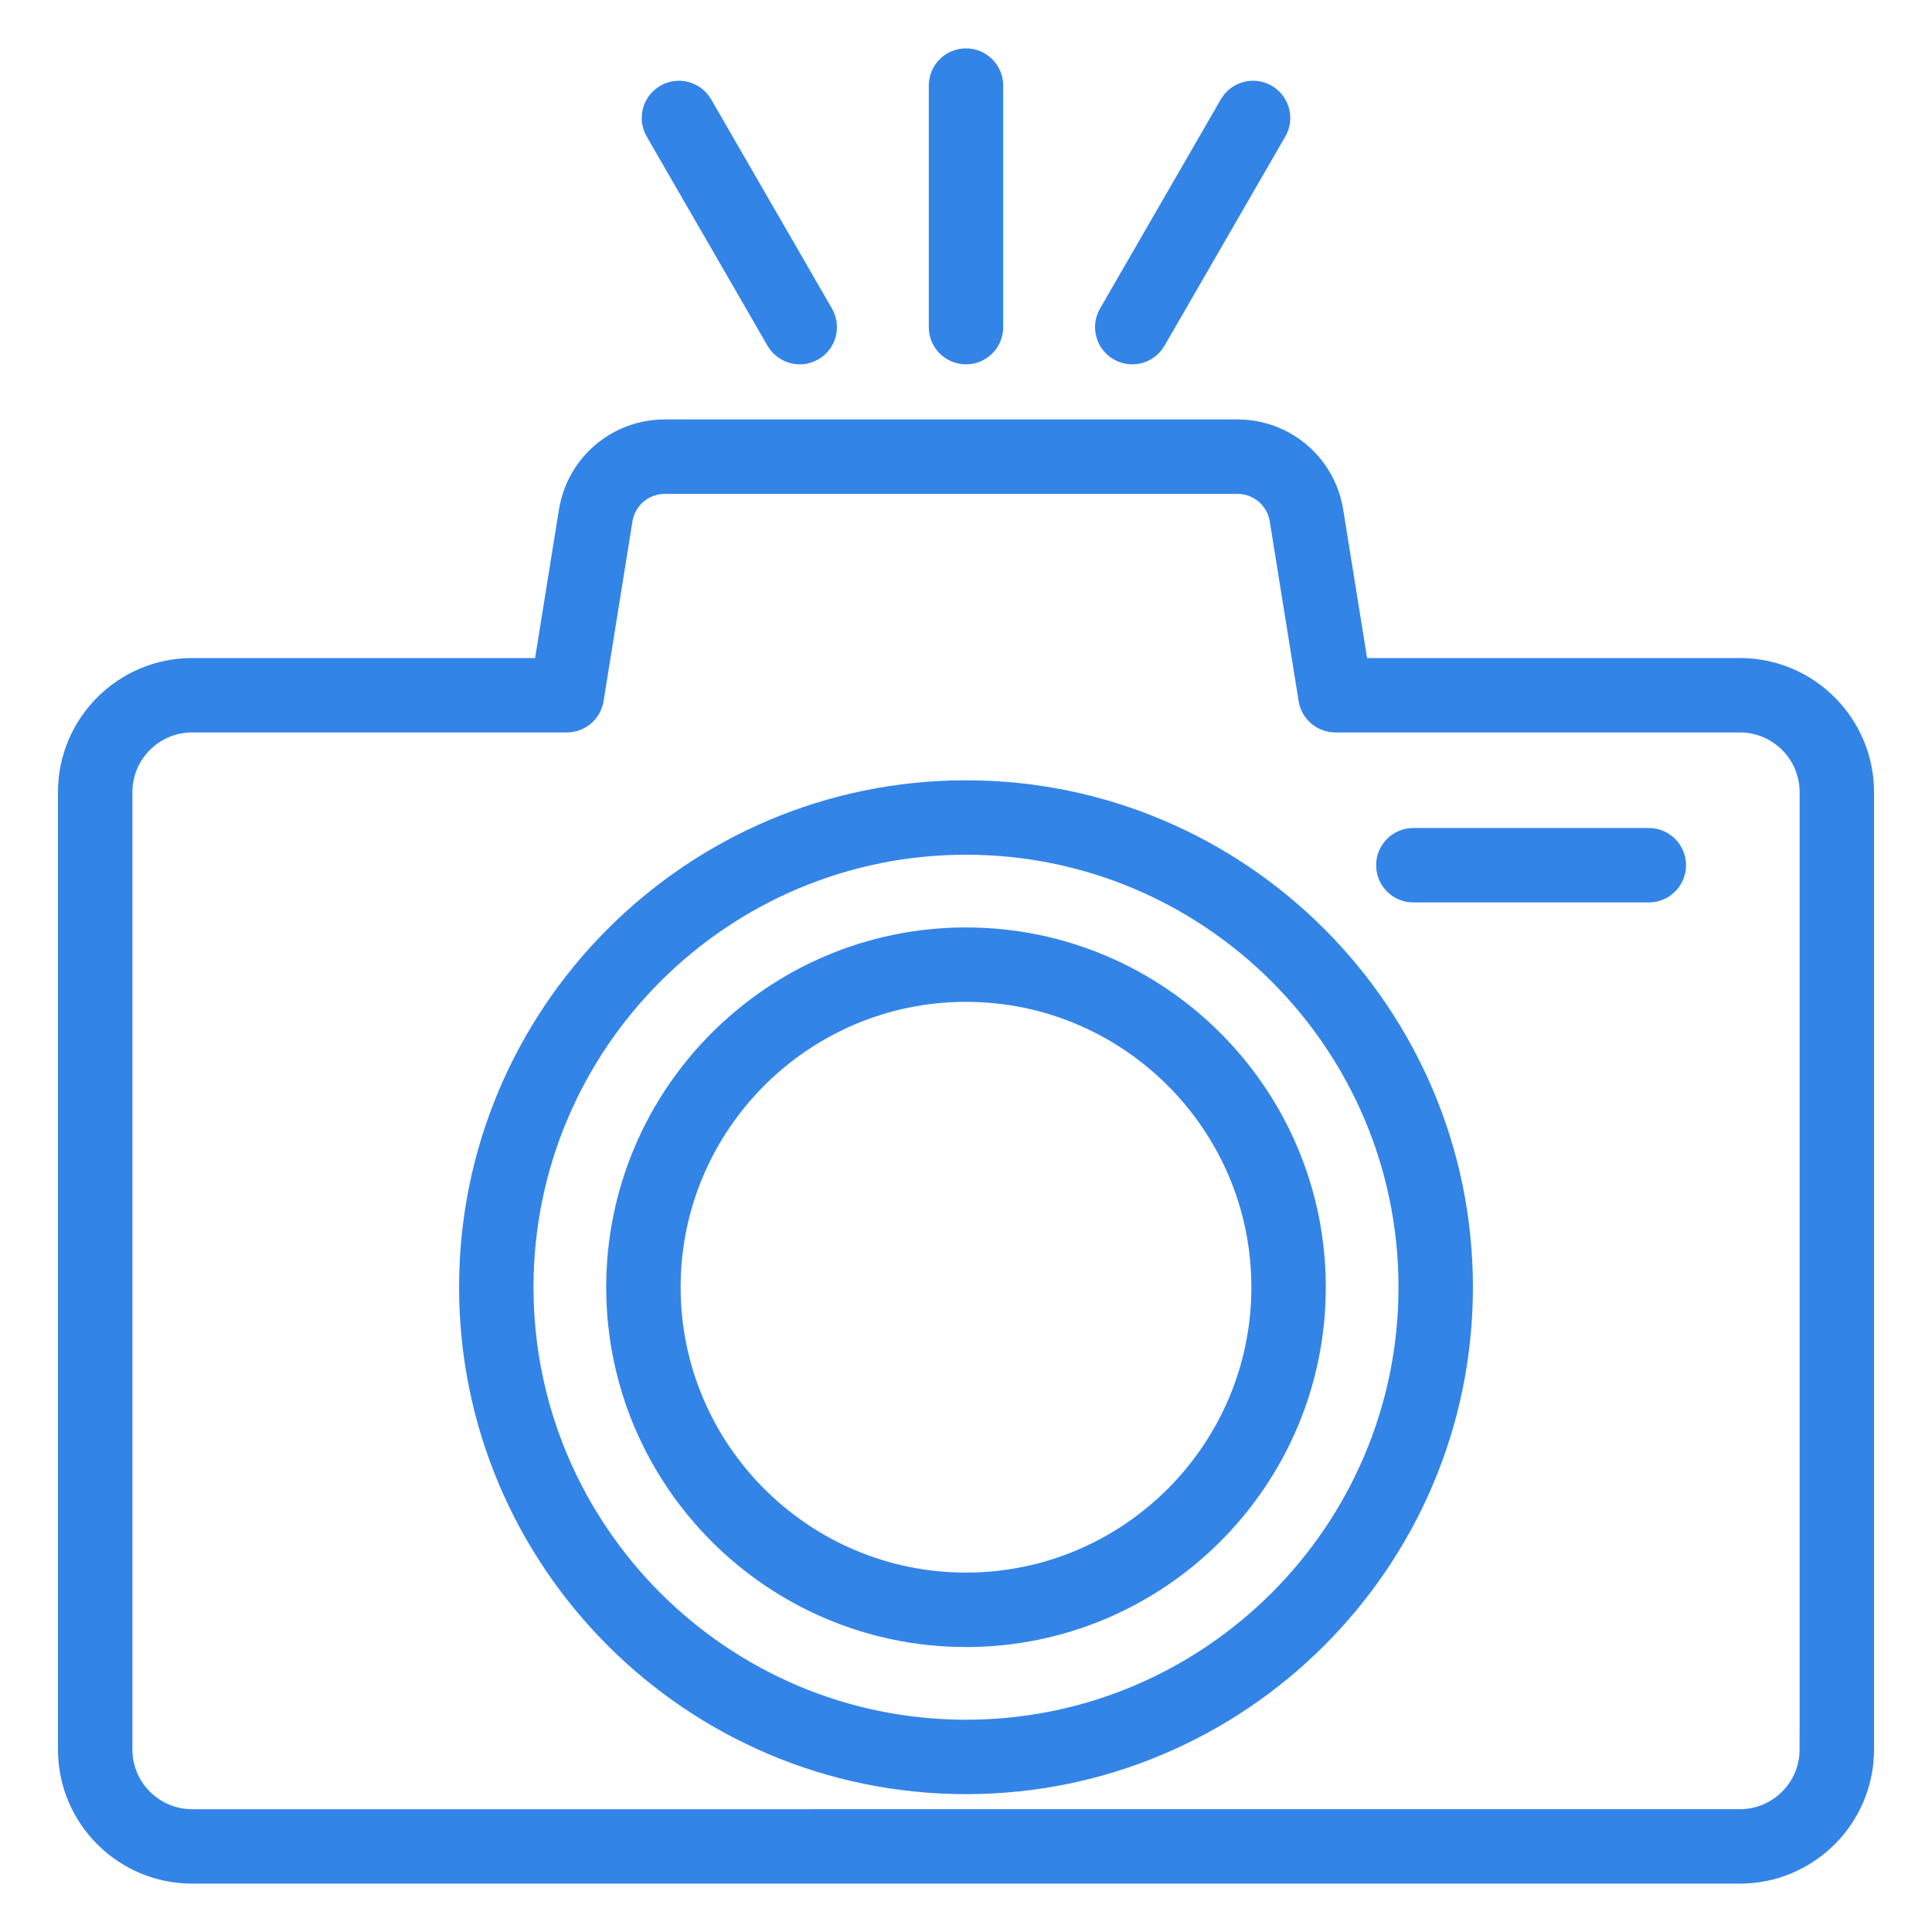
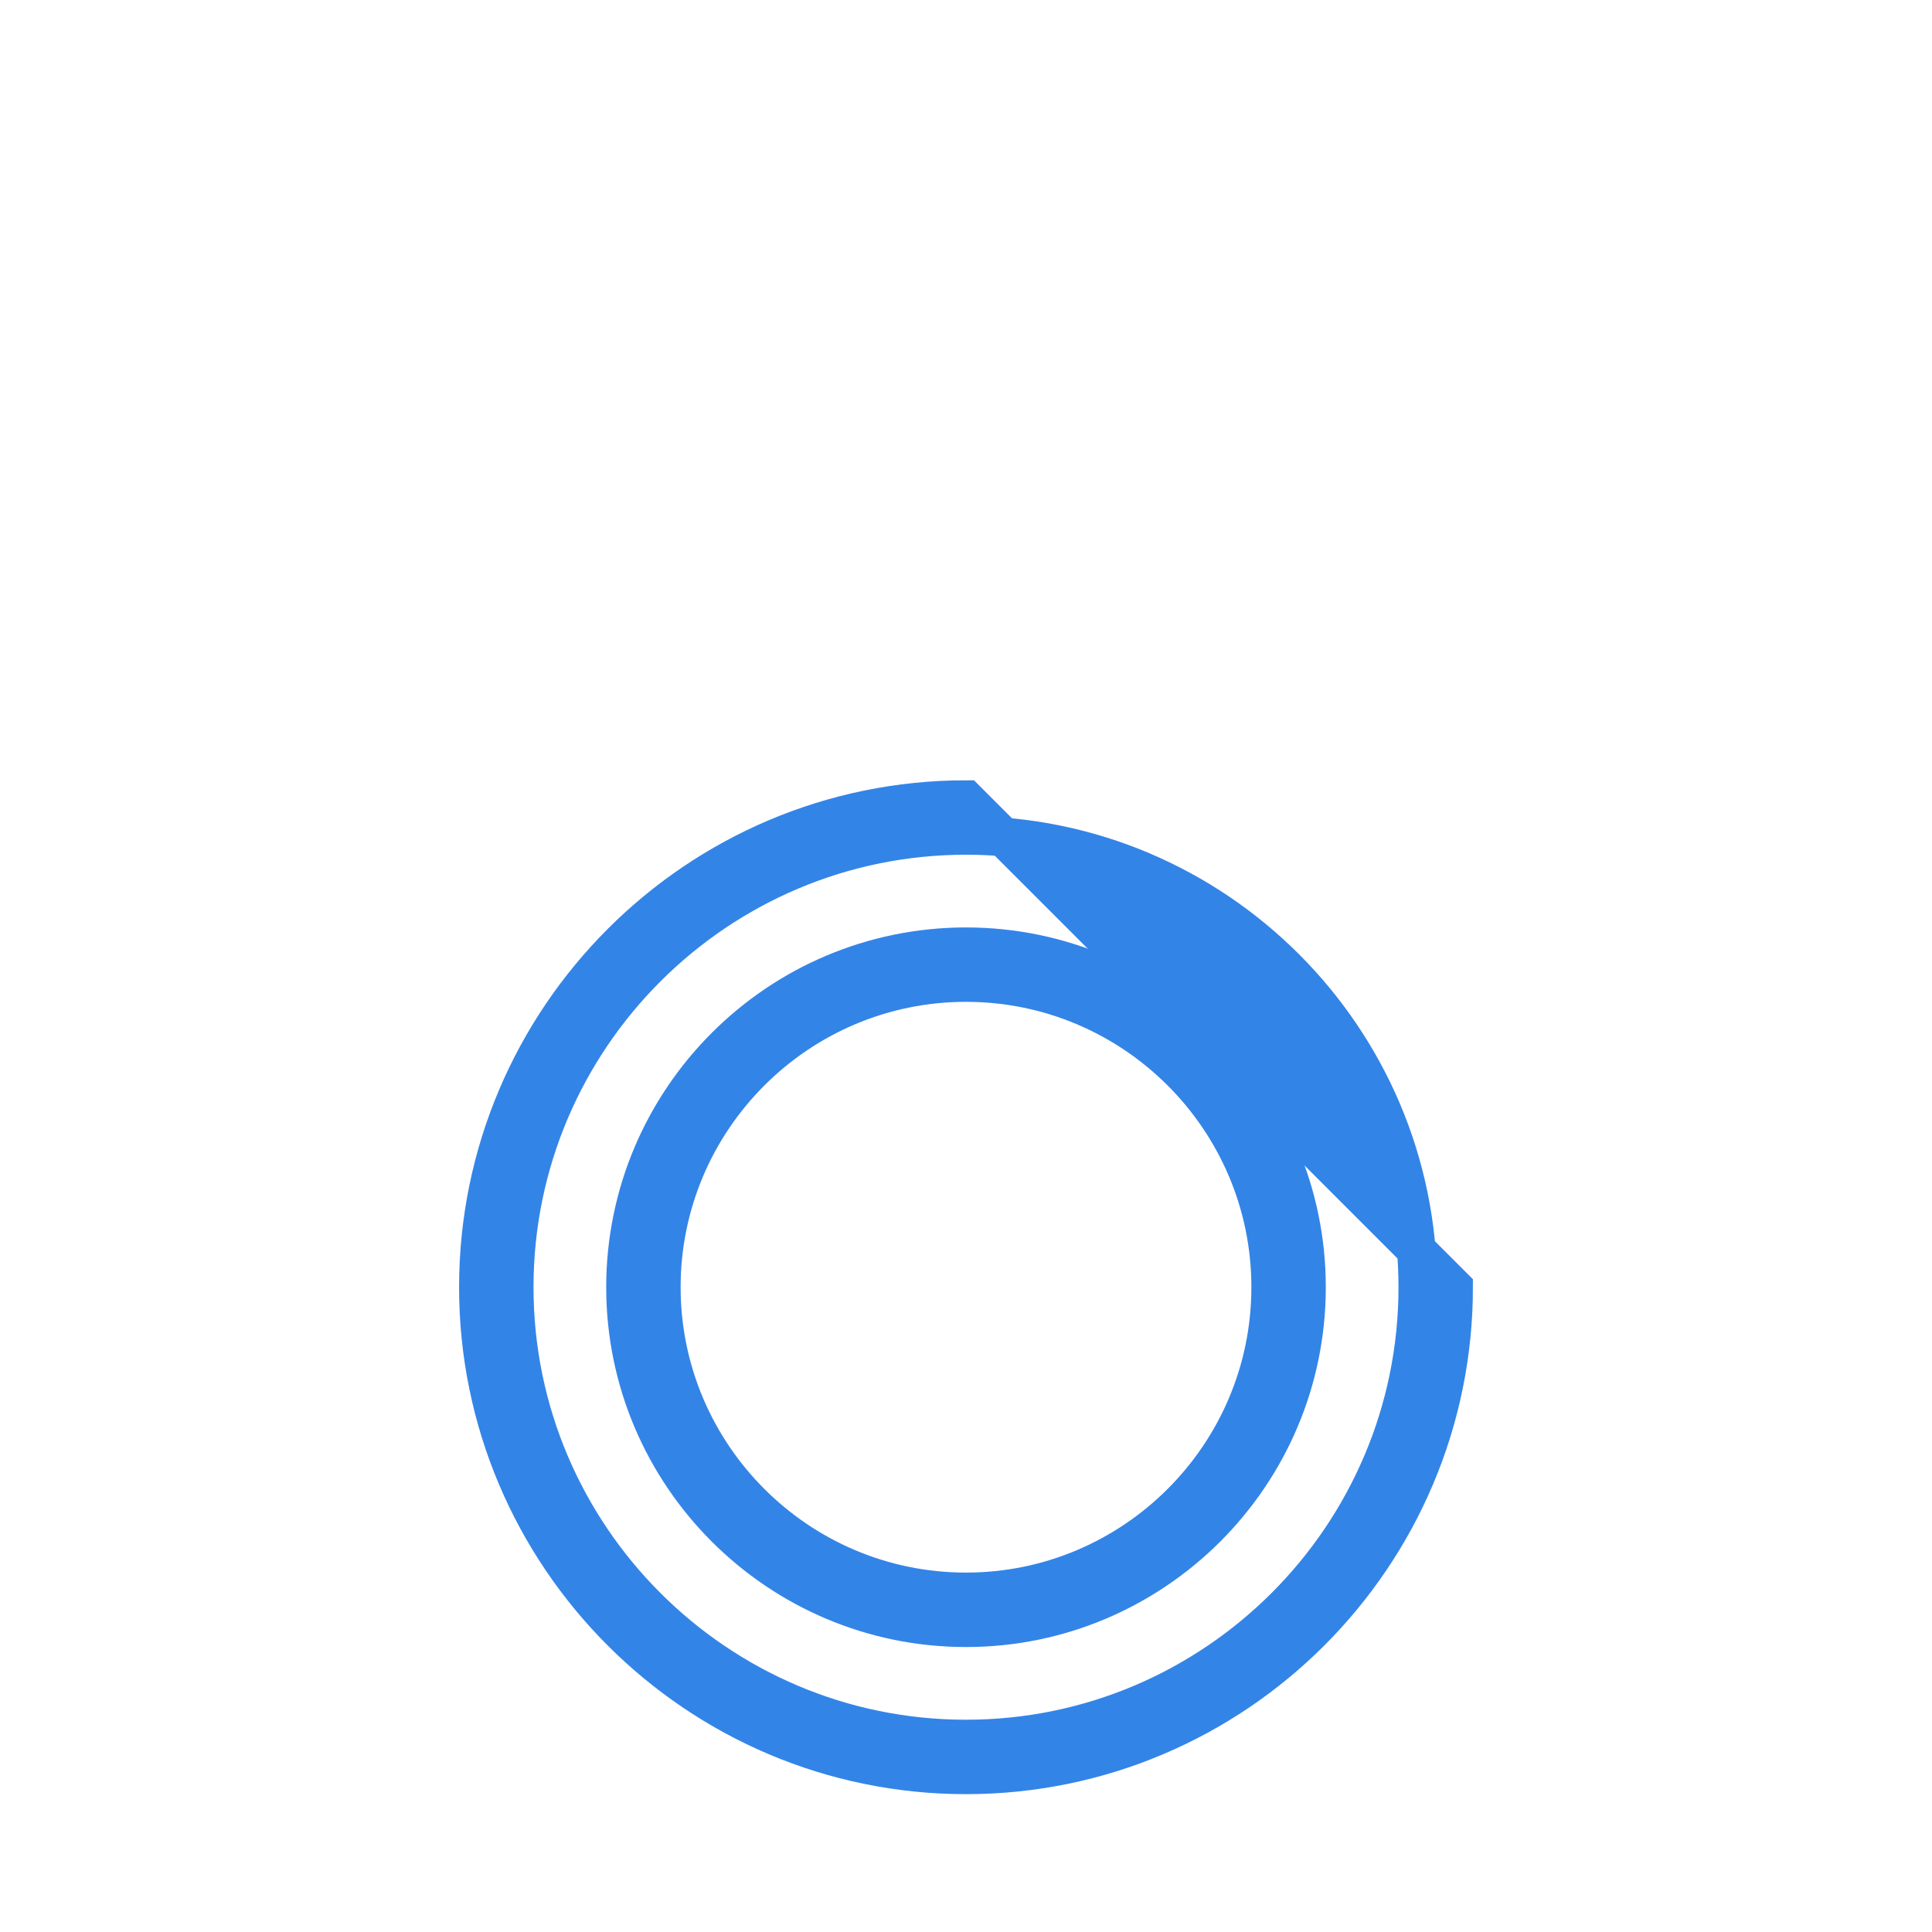
<svg xmlns="http://www.w3.org/2000/svg" version="1.1" id="Layer_1" x="0px" y="0px" width="100px" height="100px" viewBox="0 0 100 100" enable-background="new 0 0 100 100" xml:space="preserve">
  <g>
    <g>
-       <path fill="#3384E7" stroke="#3384E7" stroke-width="2" stroke-miterlimit="10" d="M90.057,35.06H69.908l-1.369-8.516    c-0.356-2.221-2.248-3.834-4.498-3.834H34.416c-2.25,0-4.142,1.613-4.499,3.834l-1.369,8.516H9.943C6.666,35.06,4,37.726,4,41.002    v49.551c0,3.277,2.666,5.943,5.943,5.943h80.114c3.277,0,5.943-2.666,5.943-5.943V41.002C96,37.726,93.334,35.06,90.057,35.06z     M94.147,90.553c0,2.256-1.835,4.091-4.091,4.091H9.943c-2.255,0-4.09-1.835-4.09-4.091V41.002c0-2.255,1.835-4.091,4.09-4.091    h19.395c0.455,0,0.842-0.329,0.915-0.778l1.494-9.294c0.212-1.319,1.335-2.276,2.67-2.276h29.625c1.335,0,2.458,0.957,2.67,2.276    l1.493,9.294c0.072,0.449,0.461,0.778,0.915,0.778h20.938c2.256,0,4.091,1.836,4.091,4.091V90.553z" />
-       <path fill="#3384E7" stroke="#3384E7" stroke-width="2" stroke-miterlimit="10" d="M50,41.388    c-13.917,0-25.238,11.322-25.238,25.239c0,13.916,11.322,25.238,25.238,25.238c13.917,0,25.238-11.322,25.238-25.238    C75.238,52.71,63.917,41.388,50,41.388z M50,90.013c-12.895,0-23.386-10.491-23.386-23.386C26.614,53.731,37.105,43.24,50,43.24    c12.896,0,23.386,10.491,23.386,23.387C73.386,79.521,62.896,90.013,50,90.013z" />
+       <path fill="#3384E7" stroke="#3384E7" stroke-width="2" stroke-miterlimit="10" d="M50,41.388    c-13.917,0-25.238,11.322-25.238,25.239c0,13.916,11.322,25.238,25.238,25.238c13.917,0,25.238-11.322,25.238-25.238    z M50,90.013c-12.895,0-23.386-10.491-23.386-23.386C26.614,53.731,37.105,43.24,50,43.24    c12.896,0,23.386,10.491,23.386,23.387C73.386,79.521,62.896,90.013,50,90.013z" />
      <path fill="#3384E7" stroke="#3384E7" stroke-width="2" stroke-miterlimit="10" d="M50,49.004    c-9.717,0-17.623,7.905-17.623,17.623c0,9.717,7.906,17.623,17.623,17.623c9.718,0,17.623-7.906,17.623-17.623    C67.623,56.909,59.718,49.004,50,49.004z M50,82.397c-8.696,0-15.771-7.075-15.771-15.771c0-8.696,7.075-15.771,15.771-15.771    c8.696,0,15.771,7.074,15.771,15.771C65.771,75.322,58.696,82.397,50,82.397z" />
-       <path fill="#3384E7" stroke="#3384E7" stroke-width="2" stroke-miterlimit="10" d="M85.343,43.857H73.154    c-0.512,0-0.926,0.416-0.926,0.927s0.414,0.926,0.926,0.926h12.188c0.512,0,0.927-0.415,0.927-0.926S85.854,43.857,85.343,43.857z    " />
-       <path fill="#3384E7" stroke="#3384E7" stroke-width="2" stroke-miterlimit="10" d="M50,17.859c0.512,0,0.926-0.414,0.926-0.926    V4.431c0-0.512-0.414-0.927-0.926-0.927s-0.926,0.415-0.926,0.927v12.503C49.074,17.445,49.488,17.859,50,17.859z" />
-       <path fill="#3384E7" stroke="#3384E7" stroke-width="2" stroke-miterlimit="10" d="M40.592,17.396    c0.171,0.297,0.483,0.463,0.803,0.463c0.157,0,0.316-0.04,0.462-0.124c0.443-0.256,0.595-0.821,0.339-1.265L35.944,5.643    c-0.256-0.443-0.821-0.595-1.265-0.339c-0.443,0.256-0.595,0.822-0.339,1.265L40.592,17.396z" />
-       <path fill="#3384E7" stroke="#3384E7" stroke-width="2" stroke-miterlimit="10" d="M58.143,17.735    c0.146,0.084,0.305,0.124,0.462,0.124c0.32,0,0.632-0.166,0.803-0.463l6.252-10.828c0.256-0.442,0.104-1.009-0.339-1.265    s-1.009-0.104-1.265,0.339l-6.252,10.828C57.548,16.914,57.7,17.479,58.143,17.735z" />
    </g>
  </g>
</svg>